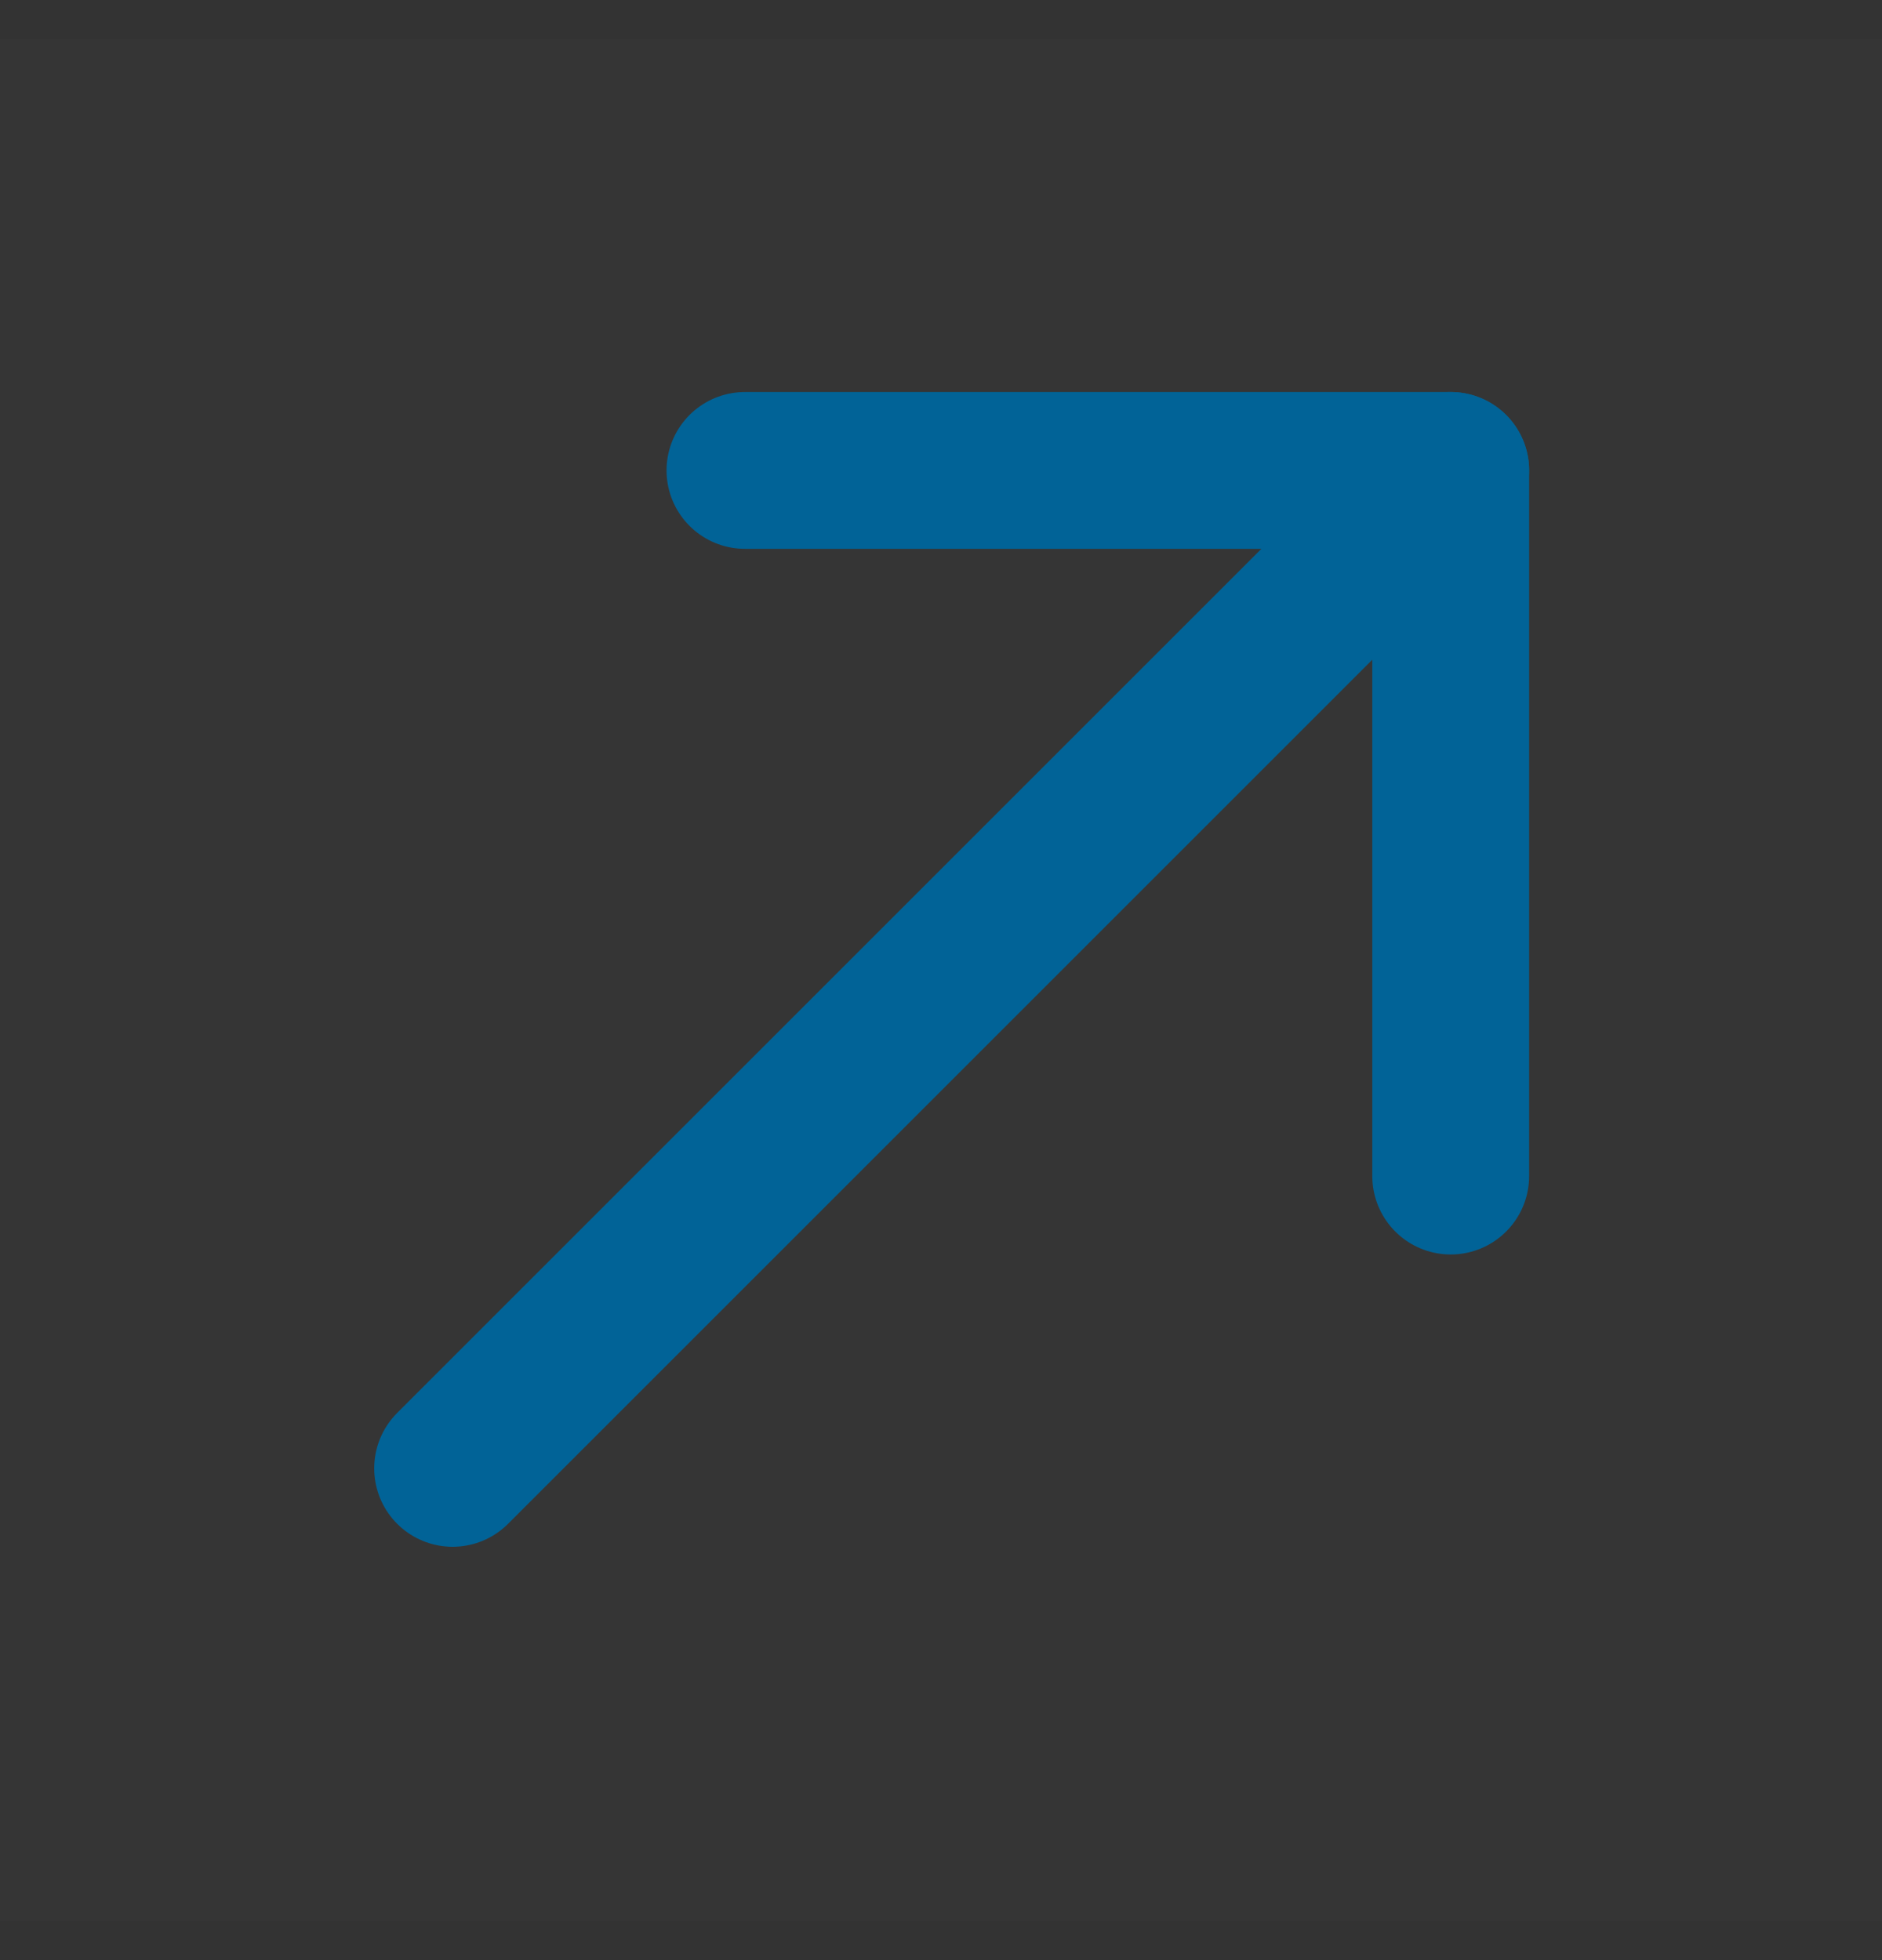
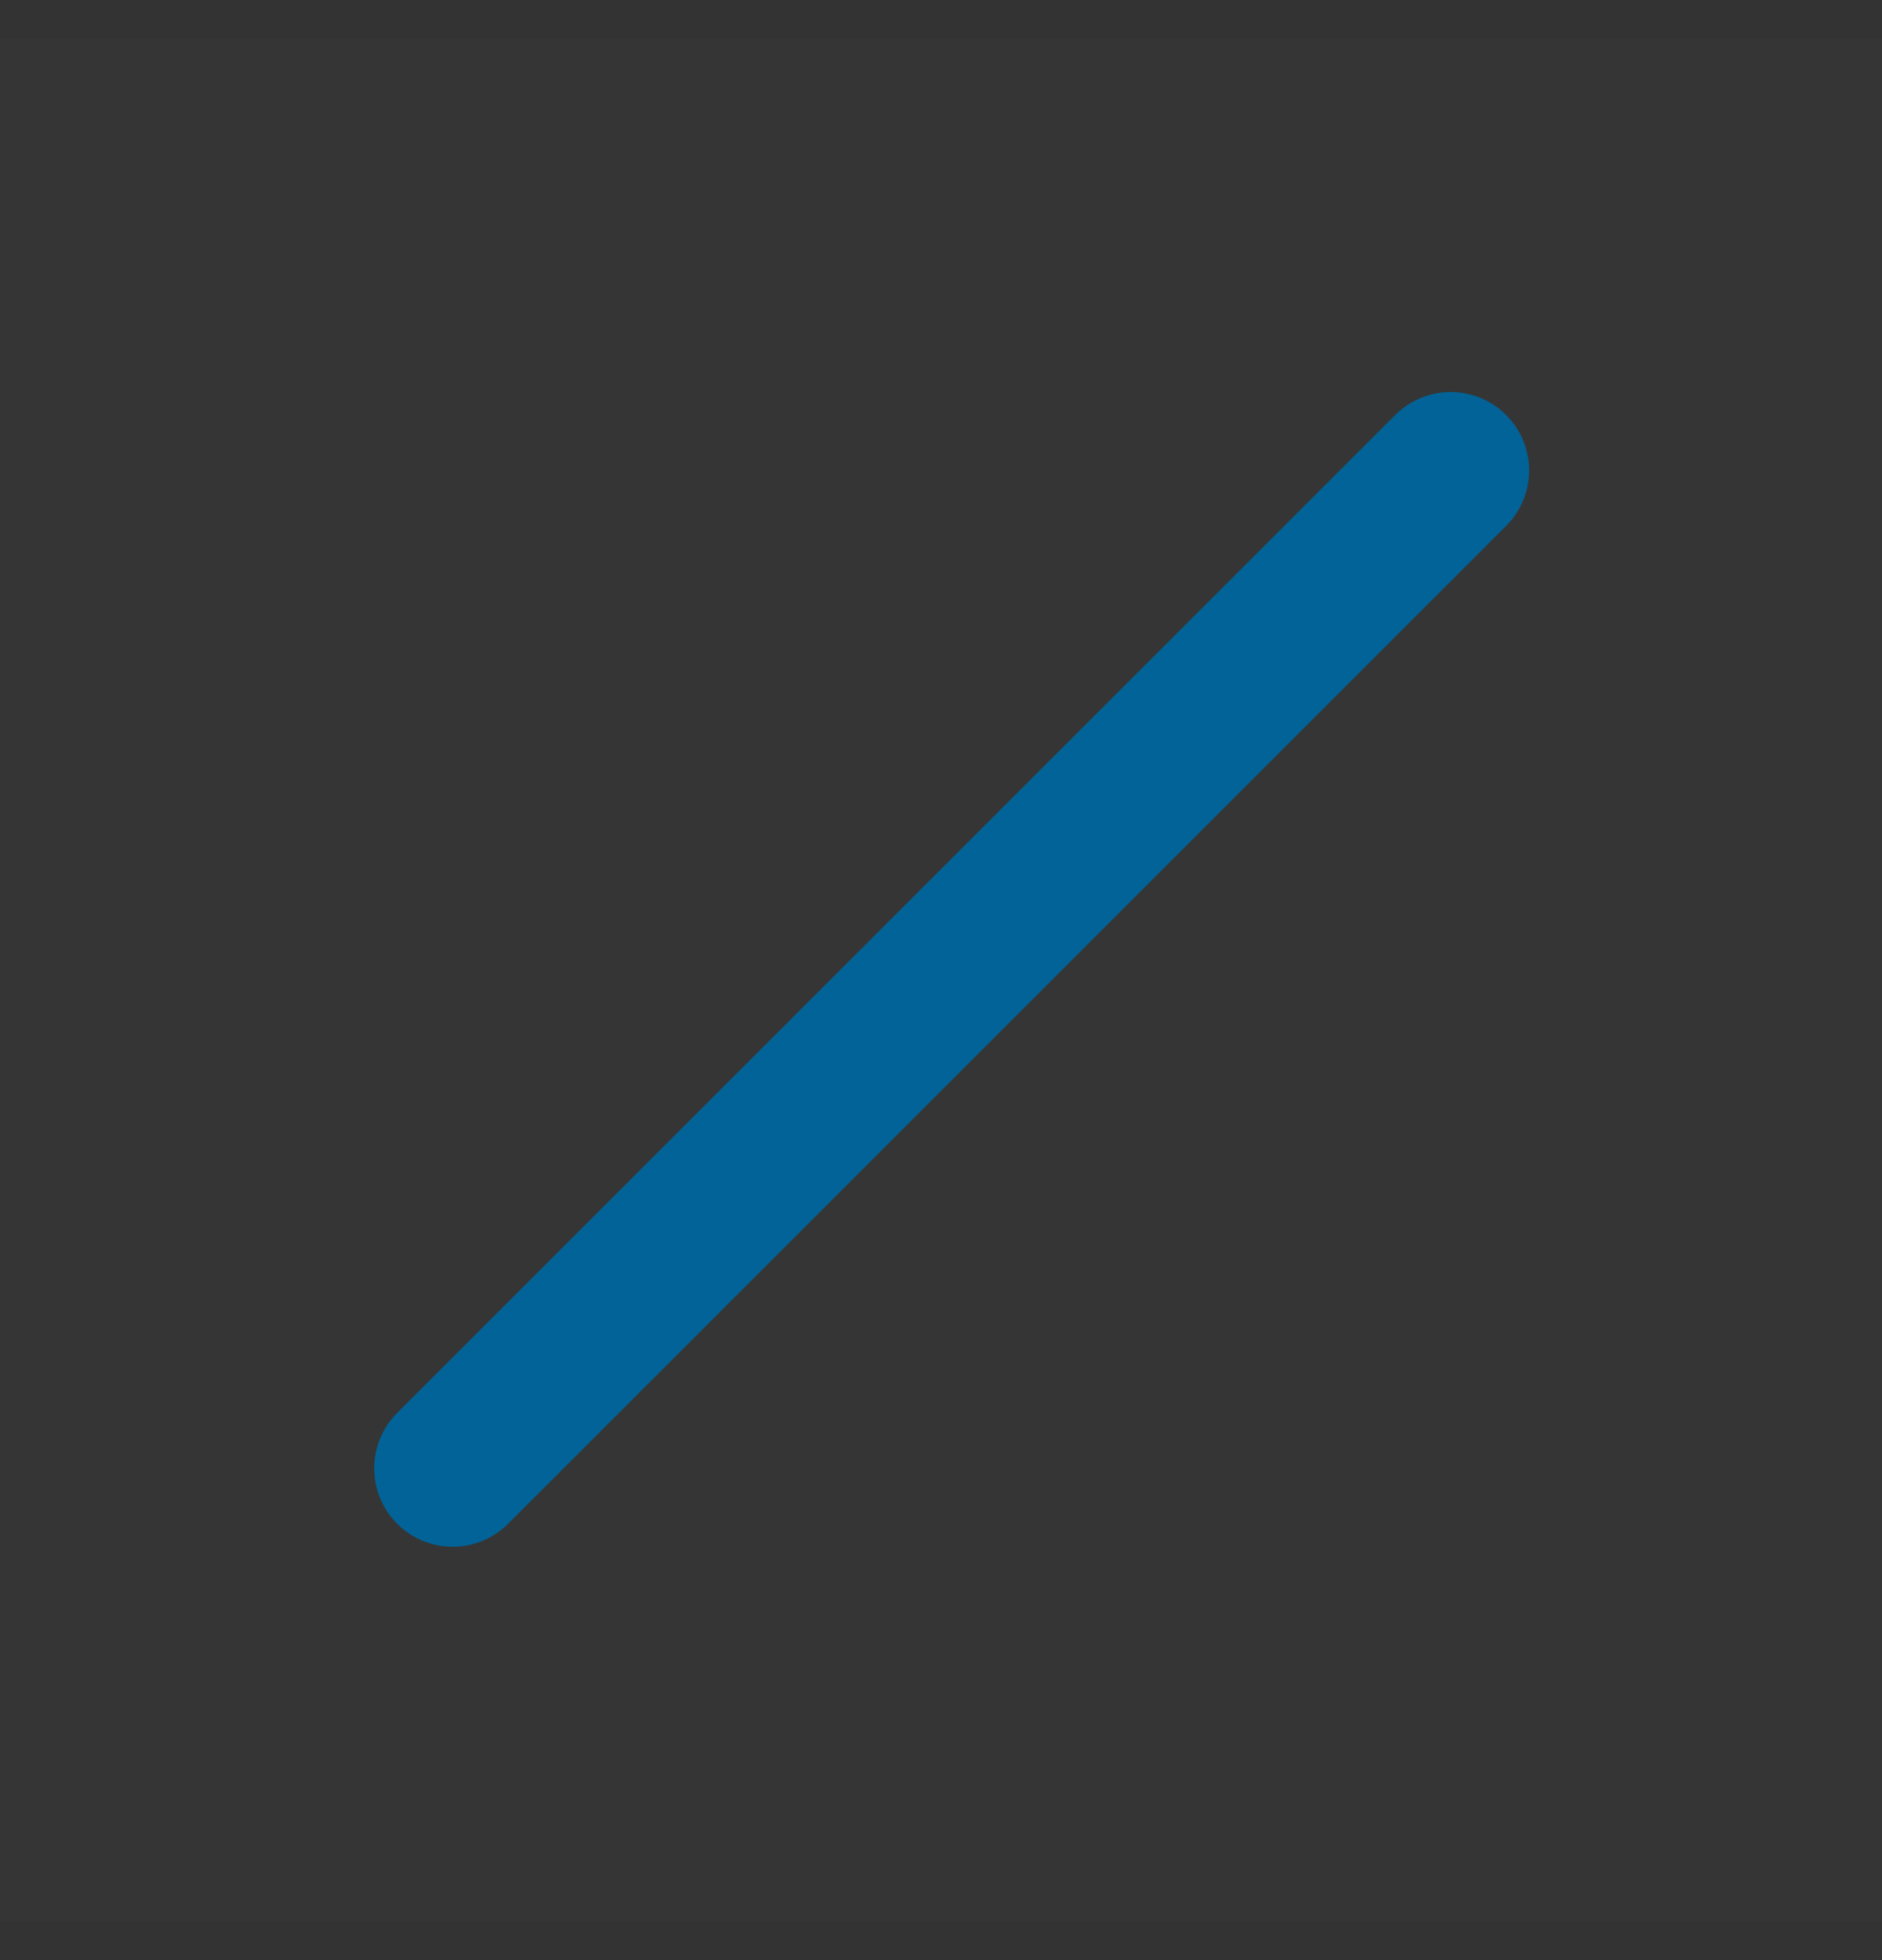
<svg xmlns="http://www.w3.org/2000/svg" width="24" height="25" viewBox="0 0 24 25" fill="none">
  <rect x="0" y="0" width="24" height="25" fill="#333333" stroke="none" />
  <path d="M0 0.5H24V24.5H0V0.5Z" fill="white" fill-opacity="0.01" />
-   <path d="M9.5 6H18.5V15" stroke="#016397" stroke-width="2" stroke-linecap="round" stroke-linejoin="round" />
  <path d="M5.772 18.728L18.5 6" stroke="#016397" stroke-width="2" stroke-linecap="round" stroke-linejoin="round" />
</svg>